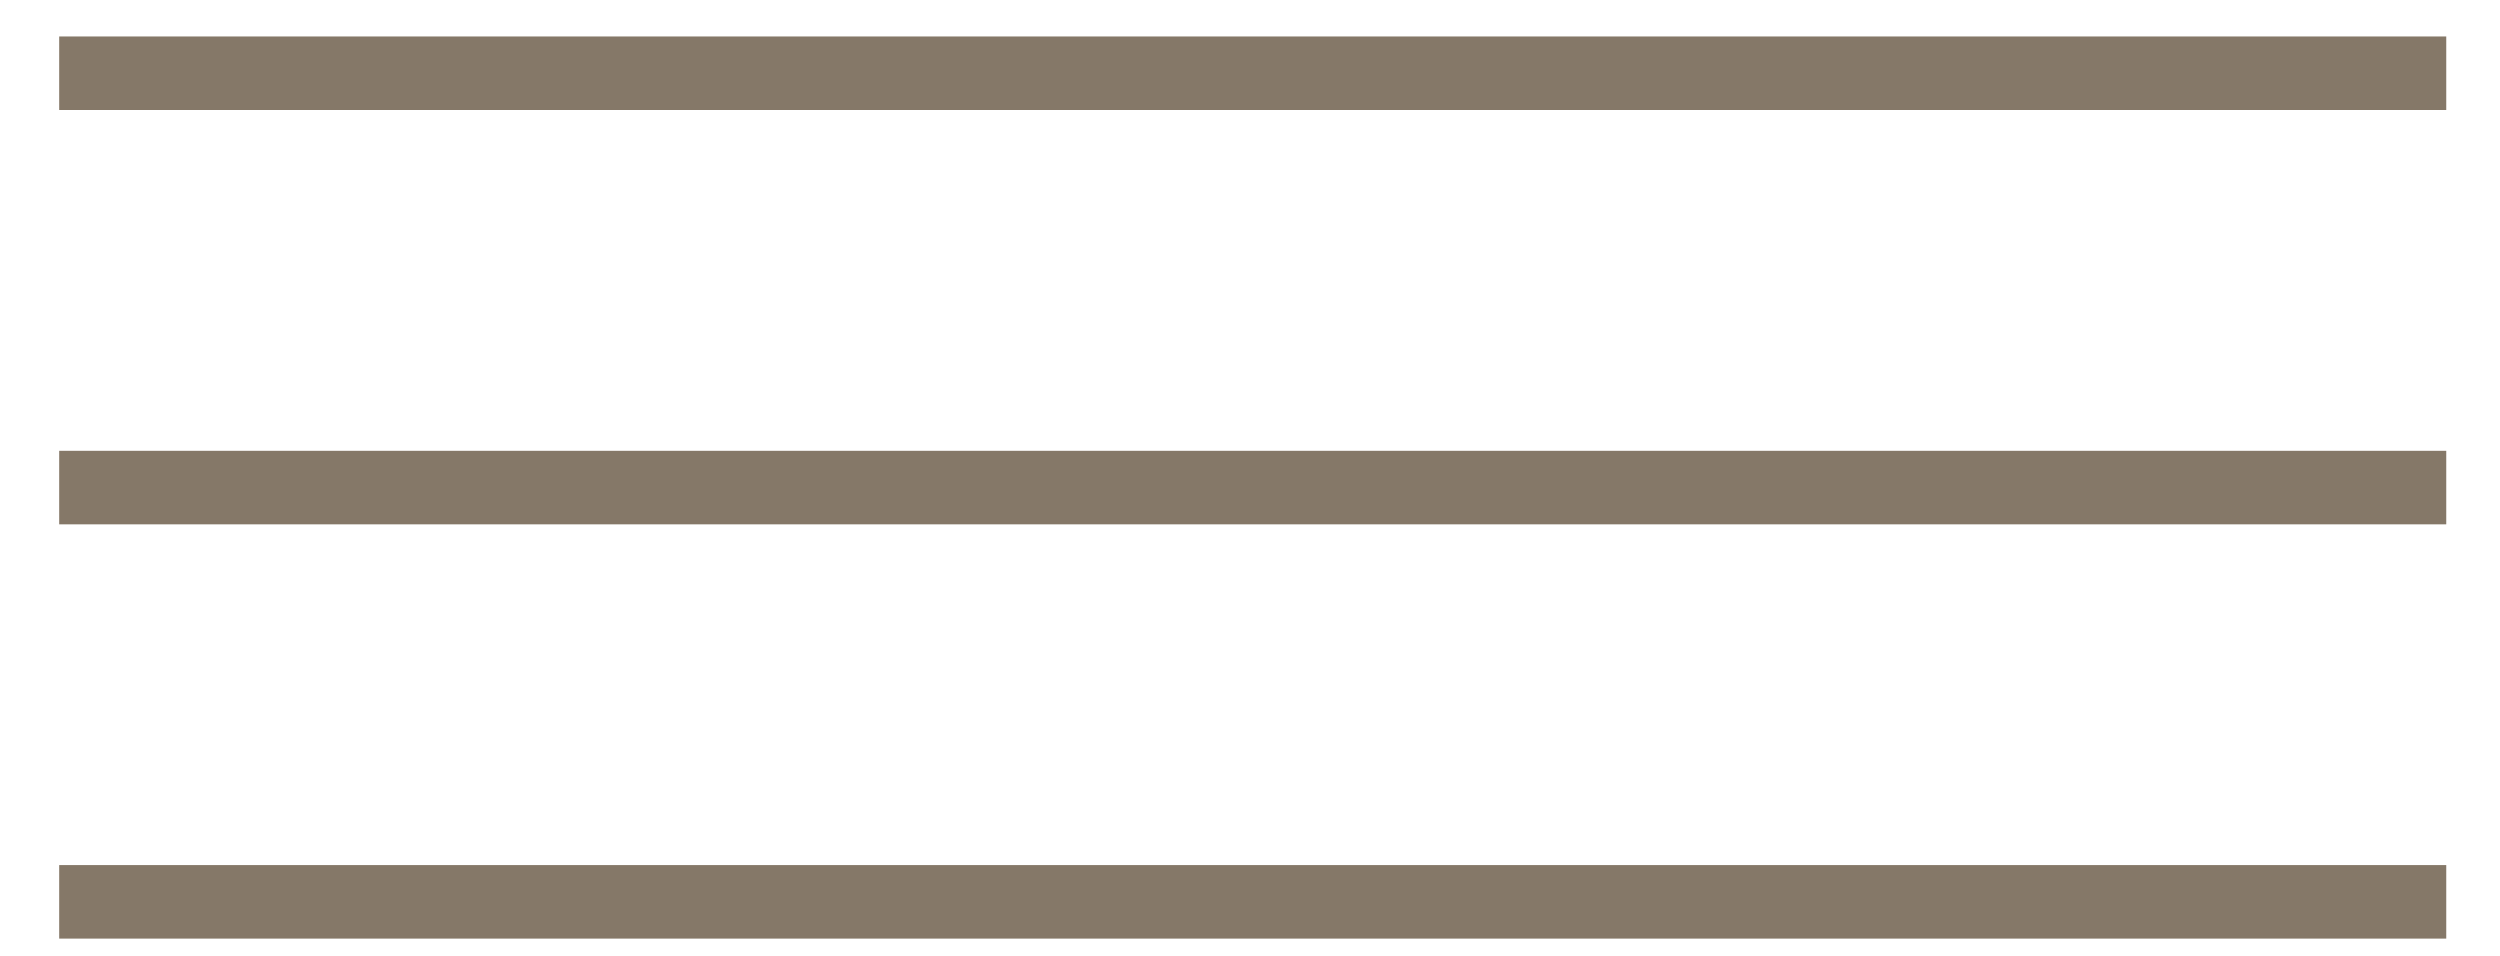
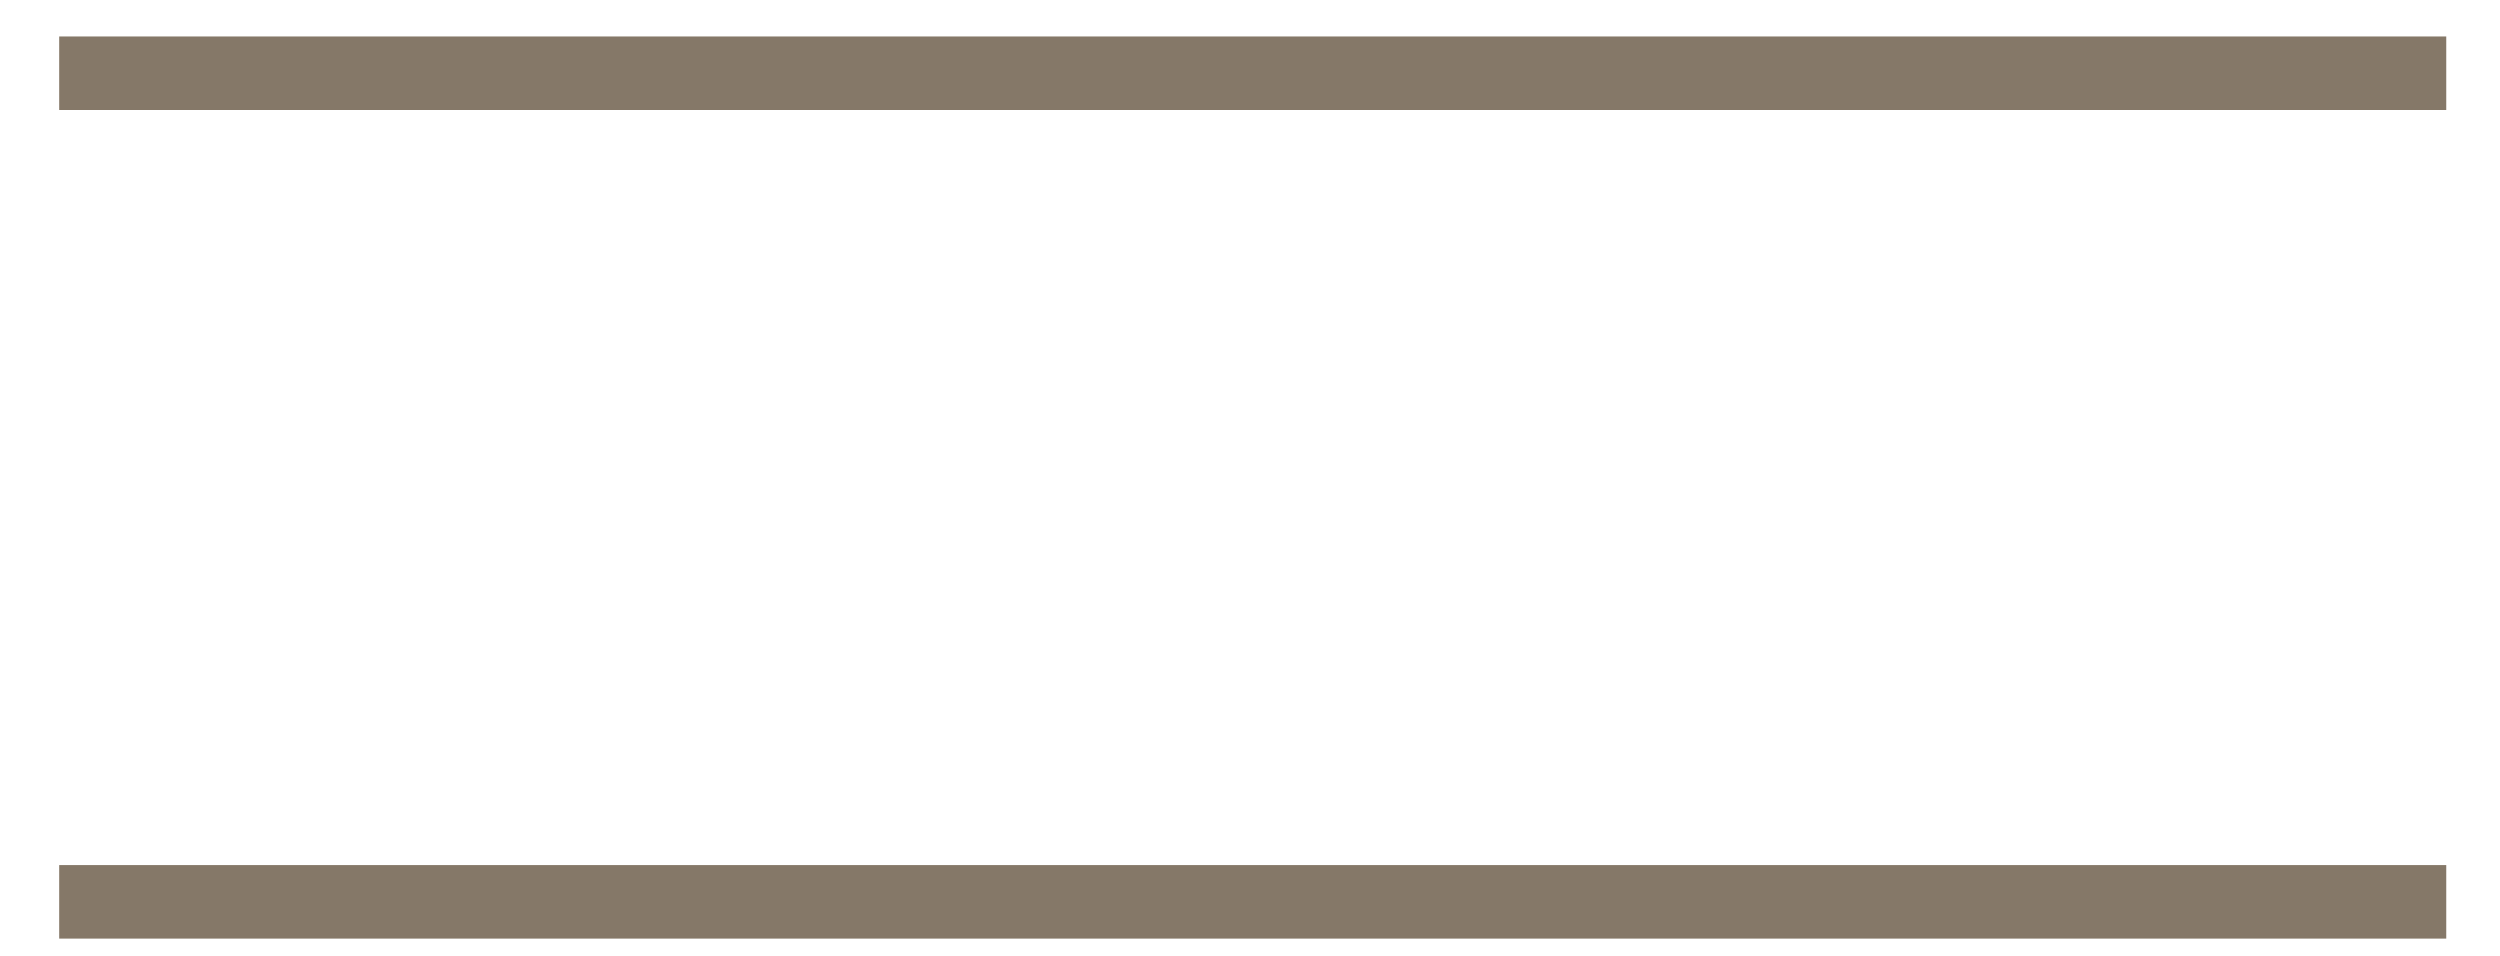
<svg xmlns="http://www.w3.org/2000/svg" width="34" height="13" viewBox="0 0 34 13" fill="none">
  <line x1="0.805" y1="0.996" x2="33.269" y2="0.996" stroke="#857868" />
-   <line x1="0.805" y1="6.631" x2="33.269" y2="6.631" stroke="#857868" />
  <line x1="0.805" y1="12.265" x2="33.269" y2="12.265" stroke="#857868" />
</svg>